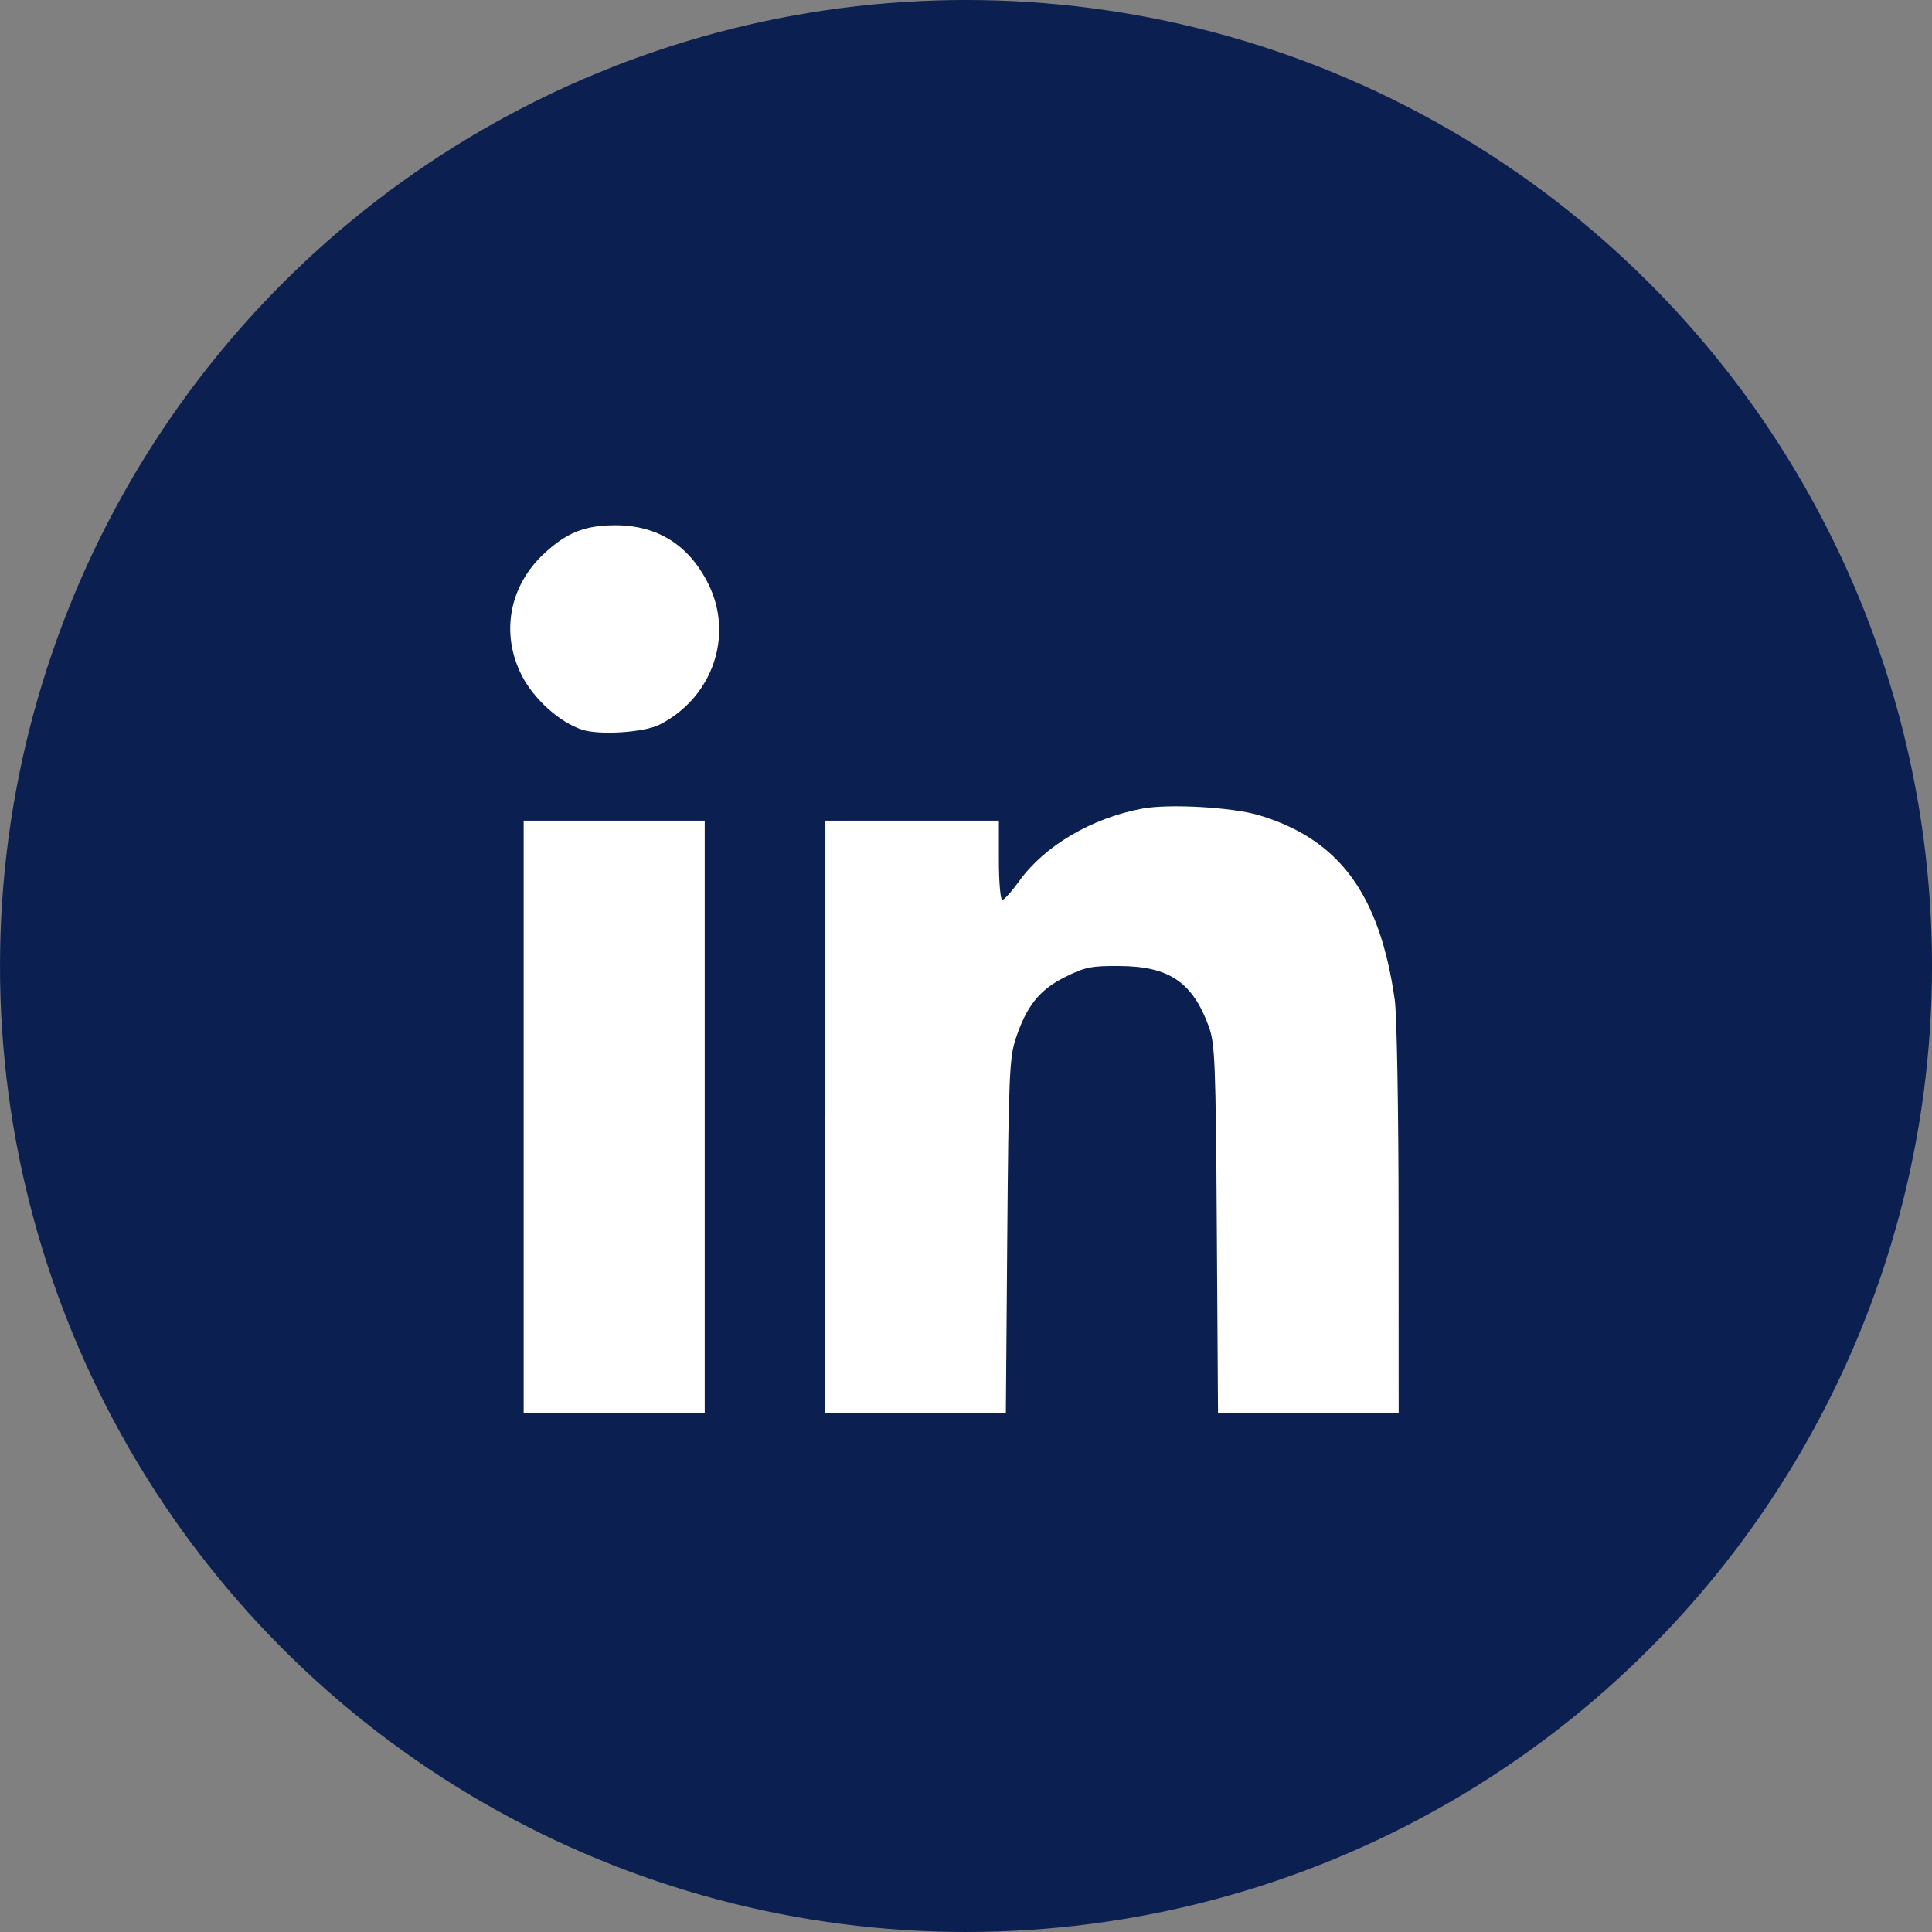
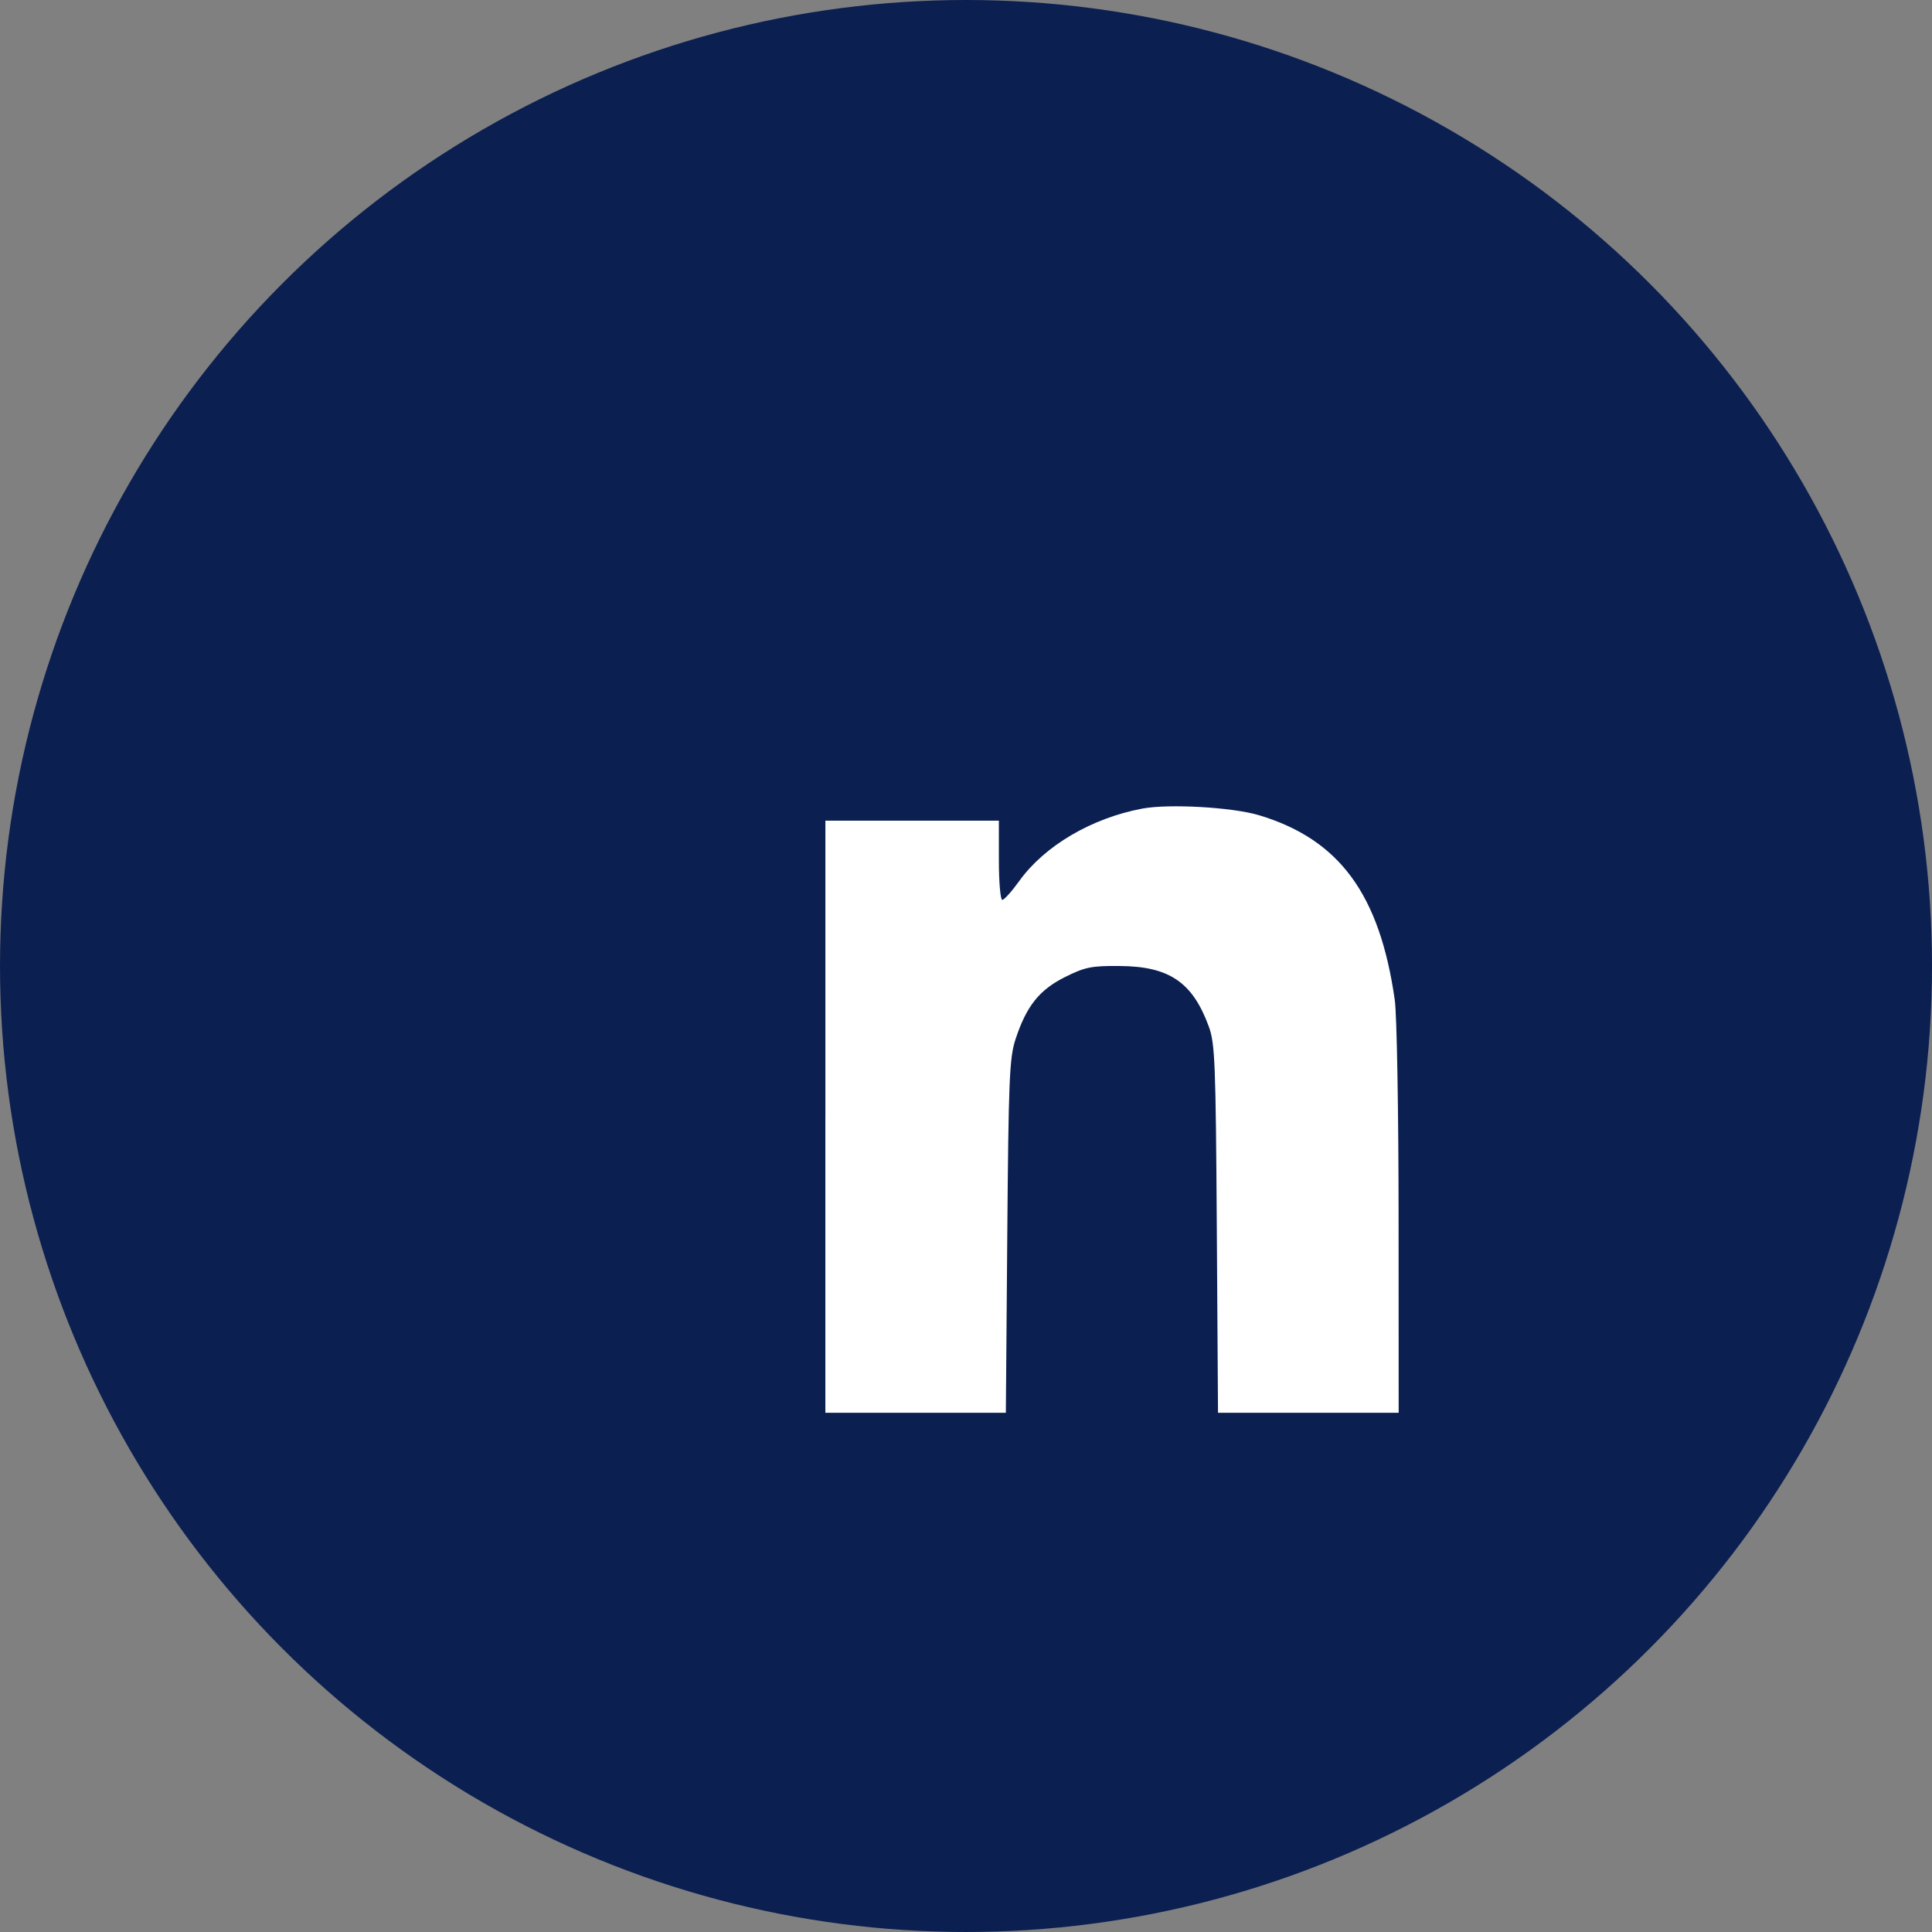
<svg xmlns="http://www.w3.org/2000/svg" xmlns:ns1="http://www.inkscape.org/namespaces/inkscape" xmlns:ns2="http://sodipodi.sourceforge.net/DTD/sodipodi-0.dtd" width="61.552" height="61.552" viewBox="0 0 16.286 16.286" version="1.1" id="svg848" ns1:version="0.92.3 (2405546, 2018-03-11)" ns2:docname="linkedin.svg">
  <rect x="0" y="0" width="16.286" height="16.286" fill="#808080" stroke="none" />
  <defs id="defs842" />
  <ns2:namedview id="base" pagecolor="#ffffff" bordercolor="#666666" borderopacity="1.0" ns1:pageopacity="0.0" ns1:pageshadow="2" ns1:zoom="2.8" ns1:cx="-28.097481" ns1:cy="46.823269" ns1:document-units="px" ns1:current-layer="layer1" showgrid="false" units="px" borderlayer="true" ns1:showpageshadow="false" ns1:snap-bbox="true" ns1:bbox-nodes="true" ns1:object-nodes="false" ns1:snap-page="true" ns1:window-width="1920" ns1:window-height="1052" ns1:window-x="1366" ns1:window-y="0" ns1:window-maximized="1" />
  <g ns1:label="Layer 1" ns1:groupmode="layer" id="layer1" transform="translate(0,-280.714)">
    <g transform="translate(9.0965576e-5,-2.7036743e-5)" id="g826">
      <circle style="opacity:1;fill:#0b1f51;fill-opacity:1;stroke:none;stroke-width:0.564;stroke-linecap:butt;stroke-linejoin:miter;stroke-miterlimit:4;stroke-dasharray:none;stroke-dashoffset:0;stroke-opacity:1" id="circle5783" cx="8.143" cy="288.857" r="8.143" />
      <g transform="matrix(0.234,0,0,0.234,-167.393,335.176)" id="g5791">
-         <path style="opacity:1;fill:#ffffff;fill-opacity:1;stroke:none;stroke-width:2;stroke-linecap:butt;stroke-linejoin:miter;stroke-miterlimit:4;stroke-dasharray:none;stroke-dashoffset:0;stroke-opacity:1" d="m 734.219,1255.124 v -10.666 h 3.261 3.261 v 10.666 10.666 h -3.261 -3.261 z" id="path5785" ns1:connector-curvature="0" transform="translate(0,-1447.638)" />
-         <path style="opacity:1;fill:#ffffff;fill-opacity:1;stroke:none;stroke-width:2;stroke-linecap:butt;stroke-linejoin:miter;stroke-miterlimit:4;stroke-dasharray:none;stroke-dashoffset:0;stroke-opacity:1" d="m 736.307,1241.176 c -0.81,-0.276 -1.722,-1.1 -2.154,-1.944 -0.775,-1.517 -0.457,-3.236 0.816,-4.41 0.802,-0.739 1.449,-0.999 2.511,-1.006 1.543,-0.011 2.685,0.699 3.389,2.109 0.931,1.862 0.152,4.109 -1.758,5.075 -0.564,0.285 -2.184,0.387 -2.803,0.176 z" id="path5787" ns1:connector-curvature="0" transform="translate(0,-1447.638)" />
        <path style="opacity:1;fill:#ffffff;fill-opacity:1;stroke:none;stroke-width:2;stroke-linecap:butt;stroke-linejoin:miter;stroke-miterlimit:4;stroke-dasharray:none;stroke-dashoffset:0;stroke-opacity:1" d="m 745.088,1255.124 v -10.666 h 3.125 3.125 v 1.427 c 0,0.785 0.055,1.427 0.123,1.427 0.068,0 0.343,-0.306 0.611,-0.68 0.911,-1.268 2.602,-2.264 4.429,-2.608 0.959,-0.181 3.249,-0.051 4.212,0.239 2.893,0.872 4.343,2.845 4.886,6.649 0.076,0.532 0.137,4.017 0.138,7.914 l 0.003,6.963 h -3.254 -3.254 l -0.043,-6.624 c -0.039,-6.035 -0.065,-6.684 -0.293,-7.303 -0.586,-1.59 -1.428,-2.158 -3.212,-2.168 -1.018,-0.01 -1.251,0.042 -1.97,0.401 -0.922,0.461 -1.387,1.047 -1.778,2.242 -0.218,0.666 -0.25,1.438 -0.296,7.099 l -0.051,6.352 h -3.251 -3.251 v -10.666 z" id="path5789" ns1:connector-curvature="0" transform="translate(0,-1447.638)" />
      </g>
    </g>
  </g>
</svg>